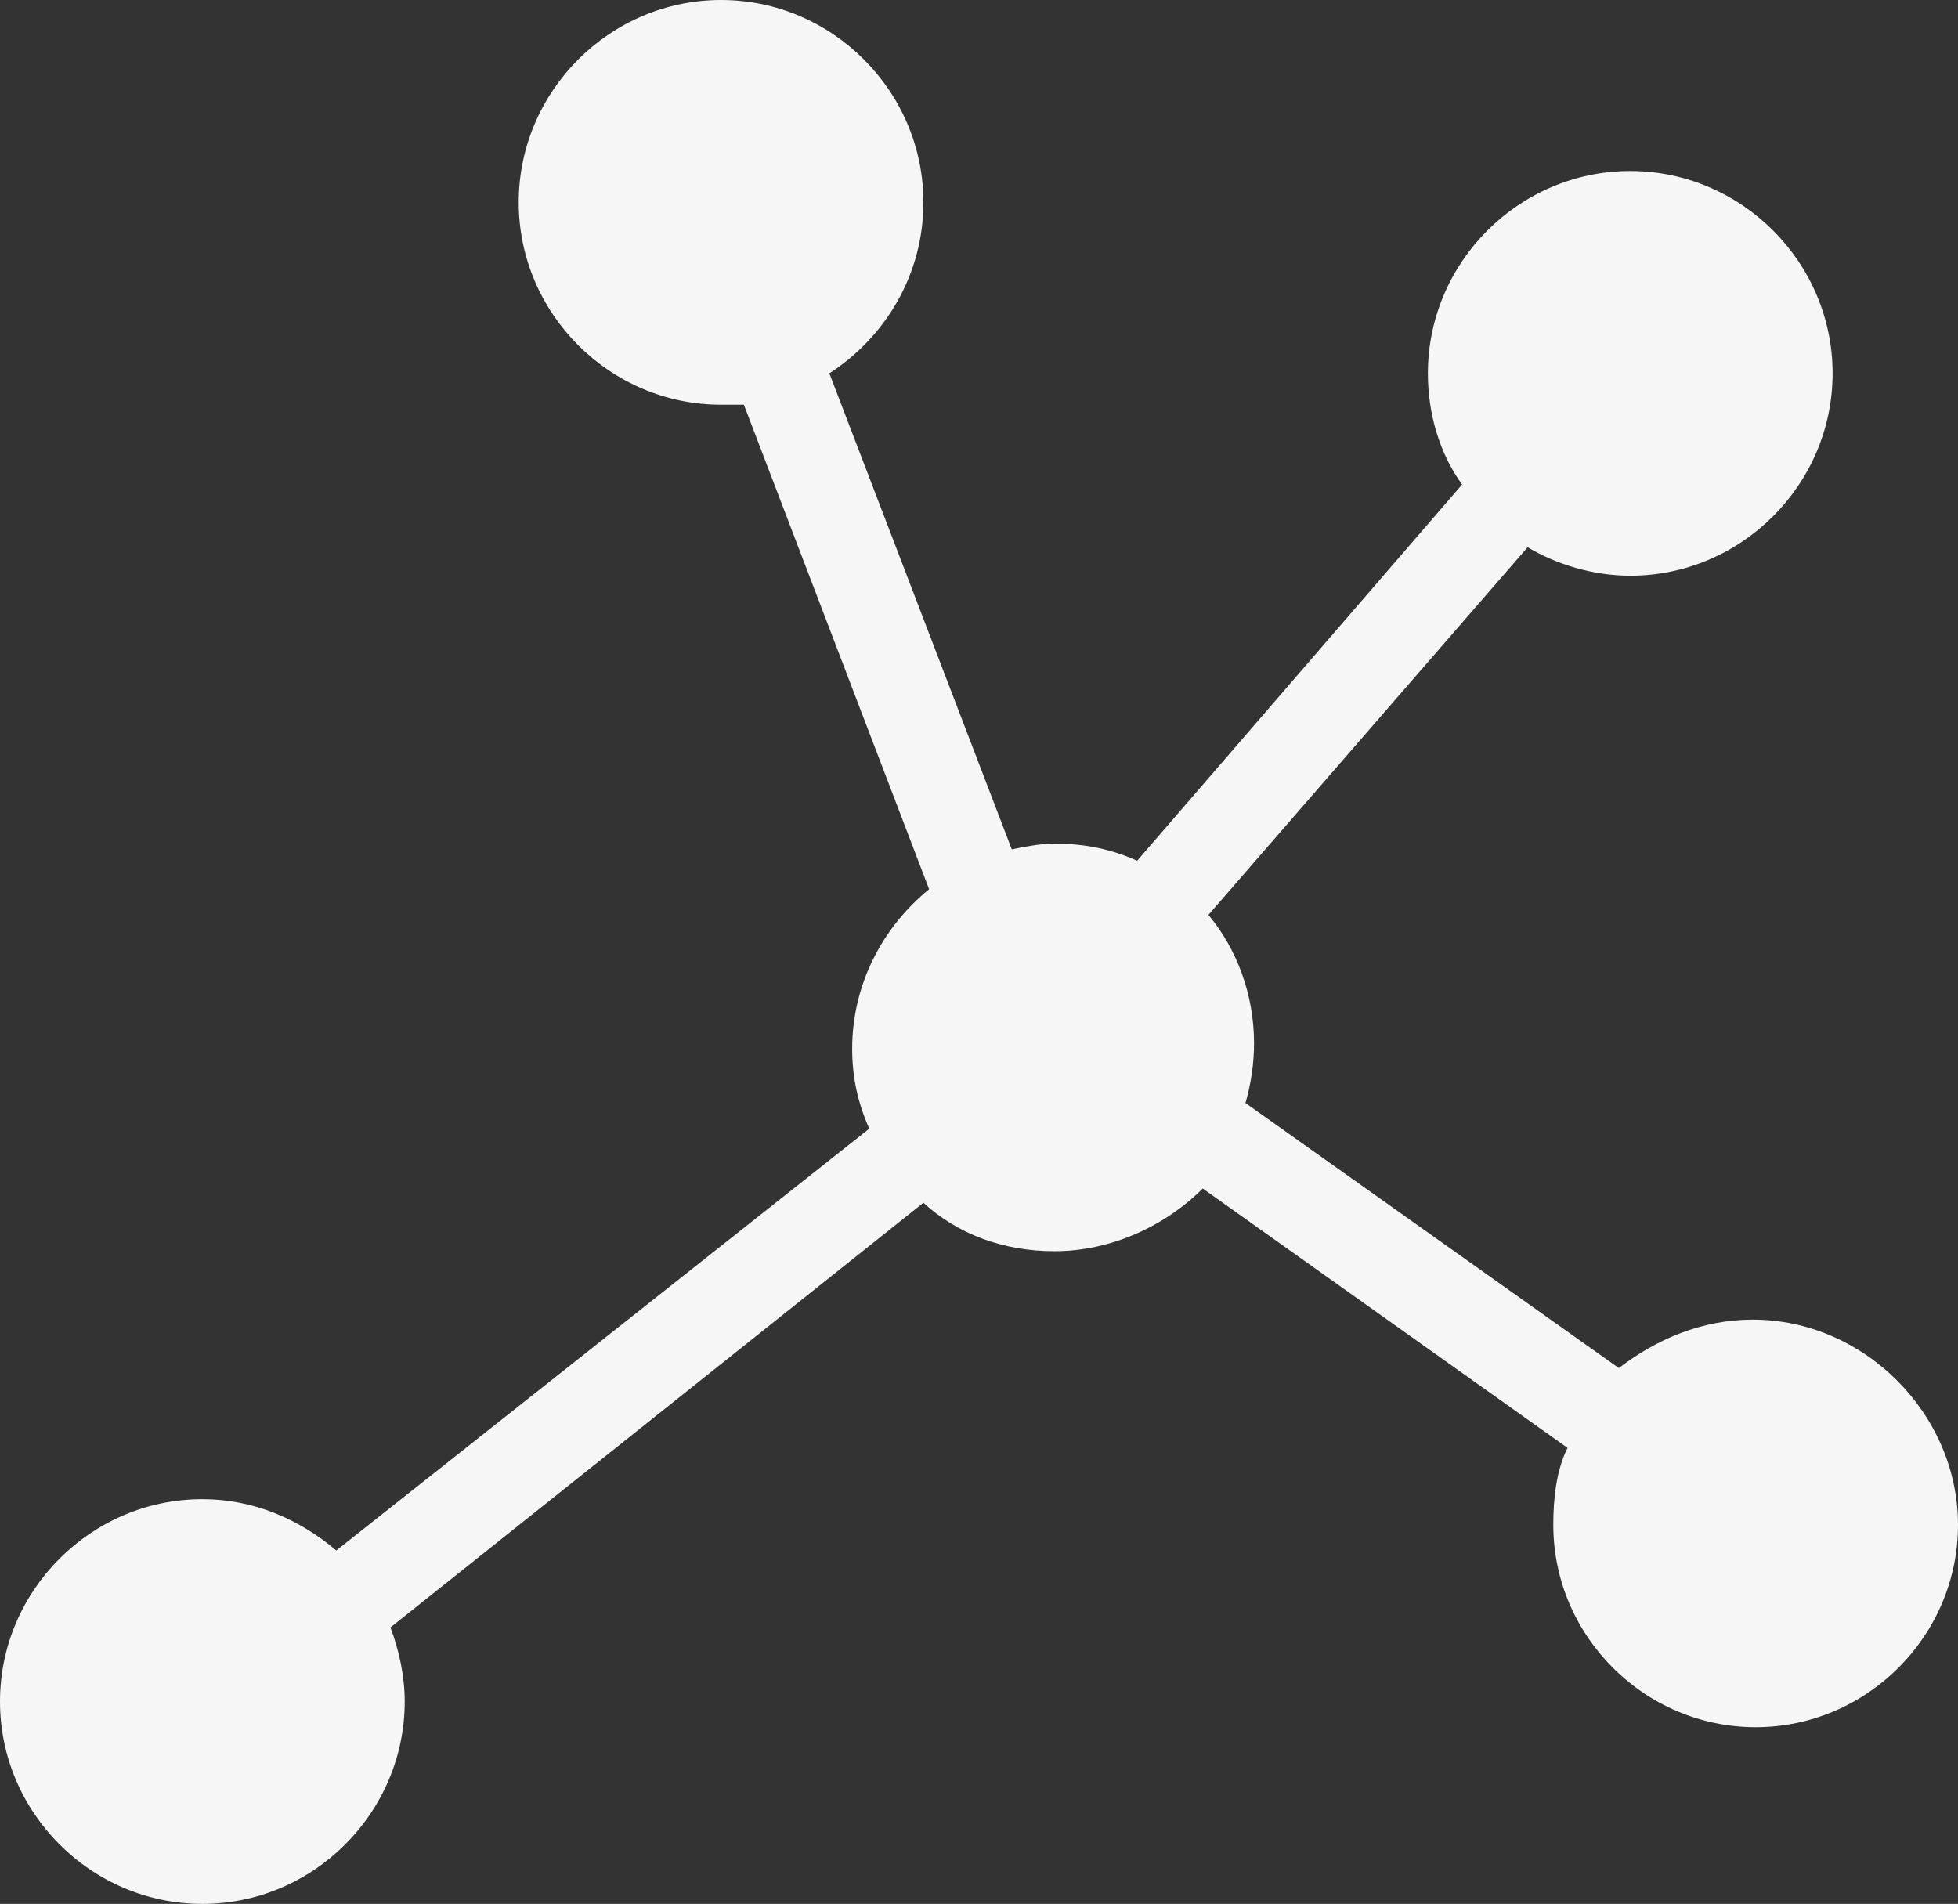
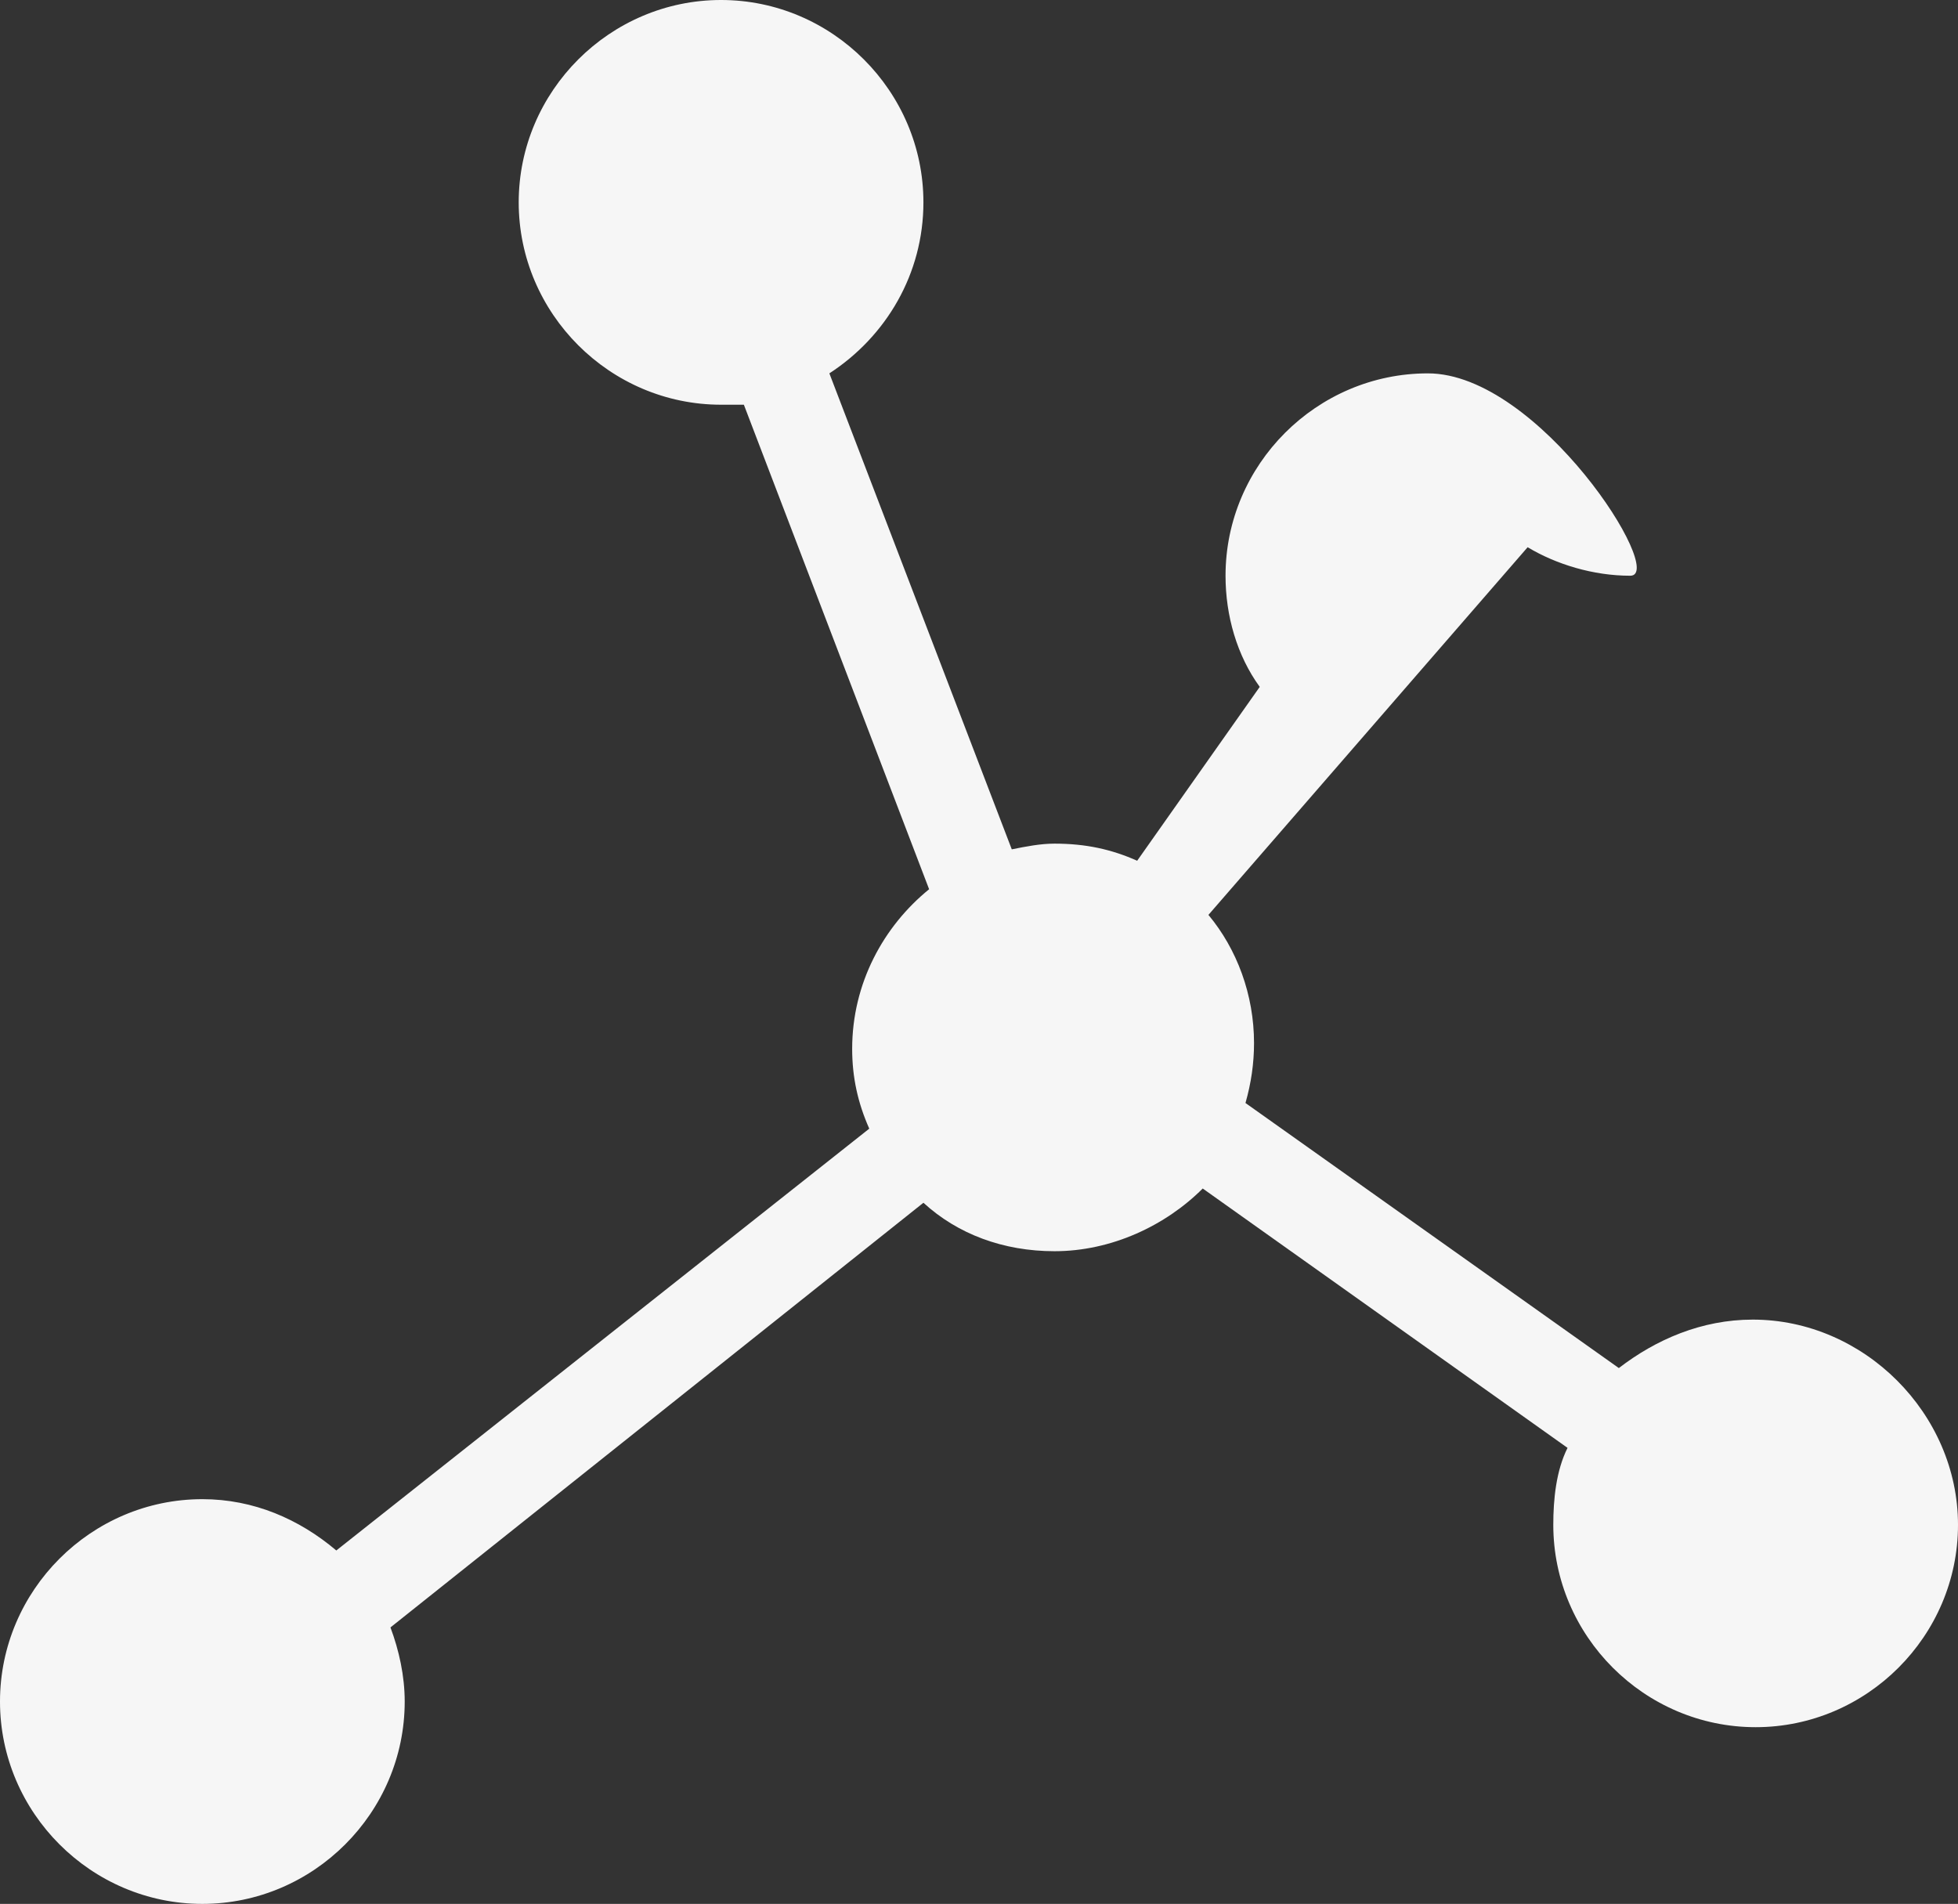
<svg xmlns="http://www.w3.org/2000/svg" fill="#f6f6f6" height="66.8" preserveAspectRatio="xMidYMid meet" version="1" viewBox="15.7 16.6 68.7 66.8" width="68.7" zoomAndPan="magnify">
  <rect x="15.7" y="16.6" width="68.7" height="66.8" fill="#333333" stroke="none" />
  <g id="change1_1">
-     <path d="M77.2,62.9c-1.8,0-3.4,0.7-4.7,1.7l-13.1-9.3c0.2-0.7,0.3-1.4,0.3-2.1c0-1.7-0.6-3.3-1.6-4.5l11.2-12.9c1,0.6,2.3,1,3.6,1 c3.9,0,7.1-3.2,7.1-7.1s-3.2-7.1-7.1-7.1c-3.9,0-7.1,3.2-7.1,7.1c0,1.4,0.4,2.8,1.2,3.9L55.6,46.8c-0.9-0.4-1.8-0.6-2.9-0.6 c-0.5,0-1,0.1-1.5,0.2l-6.4-16.7c2-1.3,3.3-3.5,3.3-6c0-3.9-3.2-7.1-7.1-7.1s-7.1,3.2-7.1,7.1s3.2,7.1,7.1,7.1c0.3,0,0.5,0,0.8,0 l6.5,17c-1.6,1.3-2.7,3.3-2.7,5.6c0,1,0.2,1.9,0.6,2.8L27.5,71c-1.3-1.1-2.9-1.8-4.7-1.8c-3.9,0-7.1,3.2-7.1,7.1s3.2,7.1,7.1,7.1 s7.1-3.2,7.1-7.1c0-0.9-0.2-1.8-0.5-2.6l18.7-14.9c1.2,1.1,2.8,1.7,4.6,1.7c2,0,3.9-0.9,5.2-2.2l12.8,9.1c-0.4,0.8-0.5,1.8-0.5,2.7 c0,3.9,3.2,7.1,7.1,7.1s7.1-3.2,7.1-7.1S81.1,62.9,77.2,62.9z" fill="inherit" />
+     <path d="M77.2,62.9c-1.8,0-3.4,0.7-4.7,1.7l-13.1-9.3c0.2-0.7,0.3-1.4,0.3-2.1c0-1.7-0.6-3.3-1.6-4.5l11.2-12.9c1,0.6,2.3,1,3.6,1 s-3.2-7.1-7.1-7.1c-3.9,0-7.1,3.2-7.1,7.1c0,1.4,0.4,2.8,1.2,3.9L55.6,46.8c-0.9-0.4-1.8-0.6-2.9-0.6 c-0.5,0-1,0.1-1.5,0.2l-6.4-16.7c2-1.3,3.3-3.5,3.3-6c0-3.9-3.2-7.1-7.1-7.1s-7.1,3.2-7.1,7.1s3.2,7.1,7.1,7.1c0.3,0,0.5,0,0.8,0 l6.5,17c-1.6,1.3-2.7,3.3-2.7,5.6c0,1,0.2,1.9,0.6,2.8L27.5,71c-1.3-1.1-2.9-1.8-4.7-1.8c-3.9,0-7.1,3.2-7.1,7.1s3.2,7.1,7.1,7.1 s7.1-3.2,7.1-7.1c0-0.9-0.2-1.8-0.5-2.6l18.7-14.9c1.2,1.1,2.8,1.7,4.6,1.7c2,0,3.9-0.9,5.2-2.2l12.8,9.1c-0.4,0.8-0.5,1.8-0.5,2.7 c0,3.9,3.2,7.1,7.1,7.1s7.1-3.2,7.1-7.1S81.1,62.9,77.2,62.9z" fill="inherit" />
  </g>
</svg>